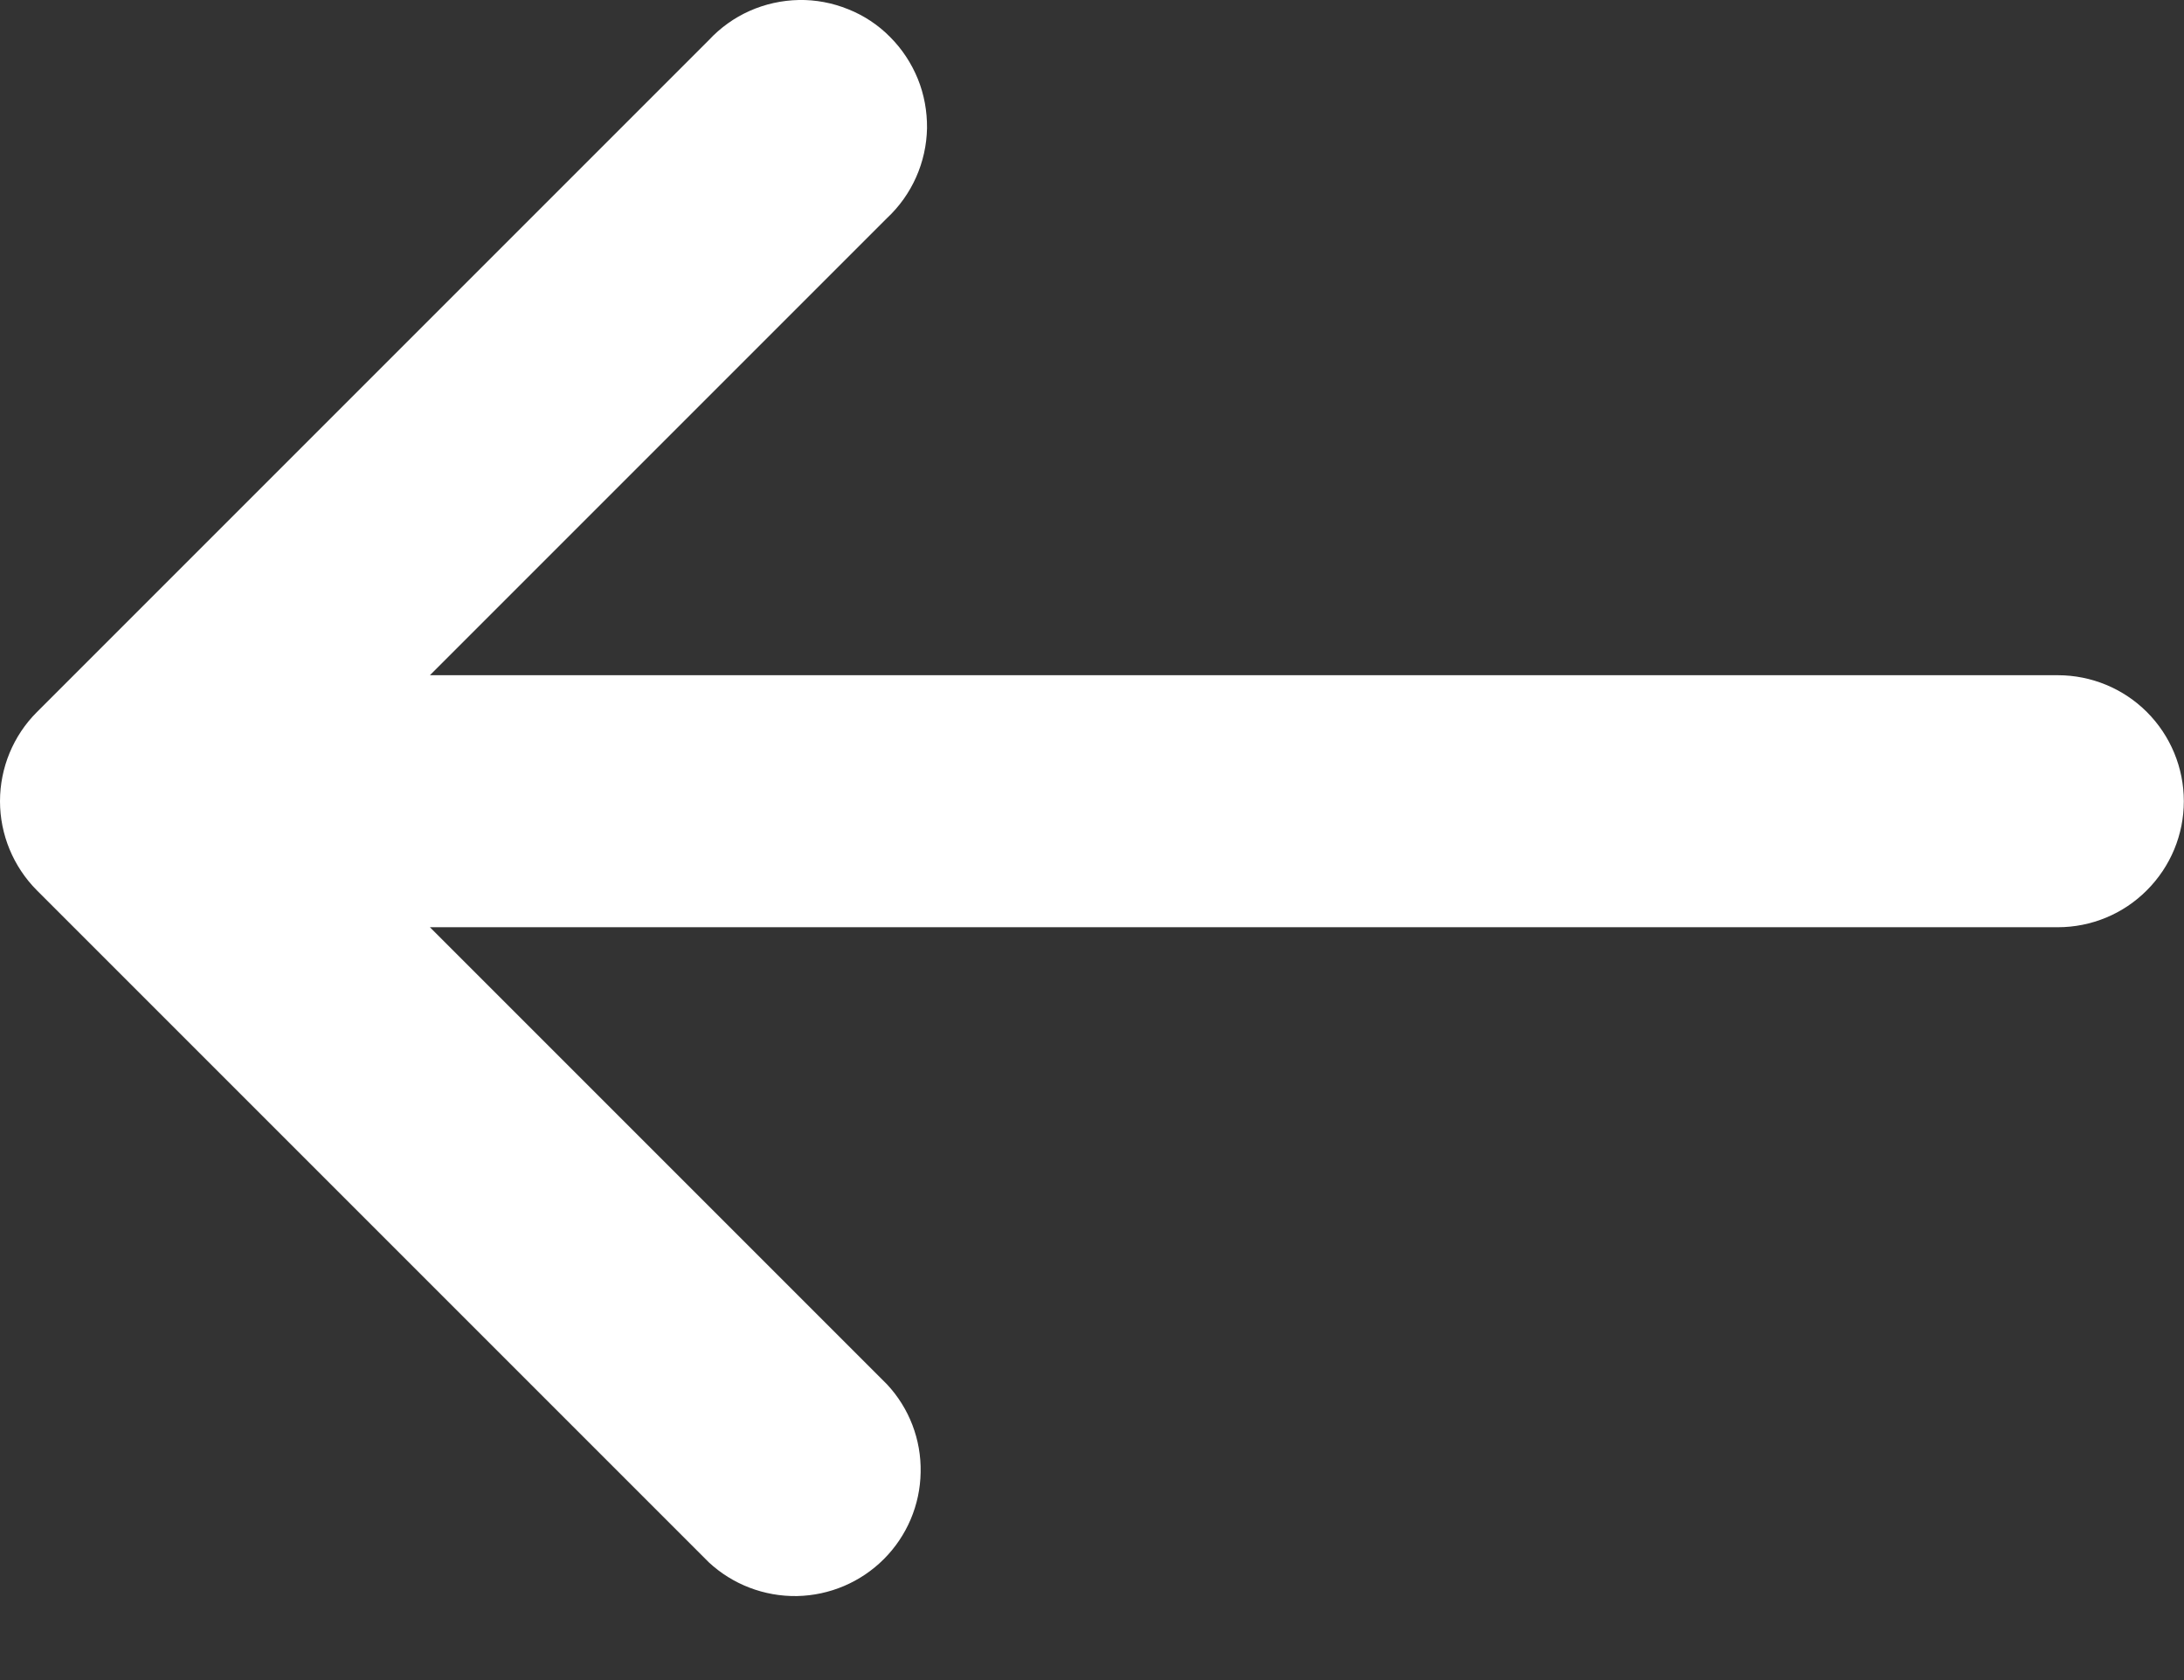
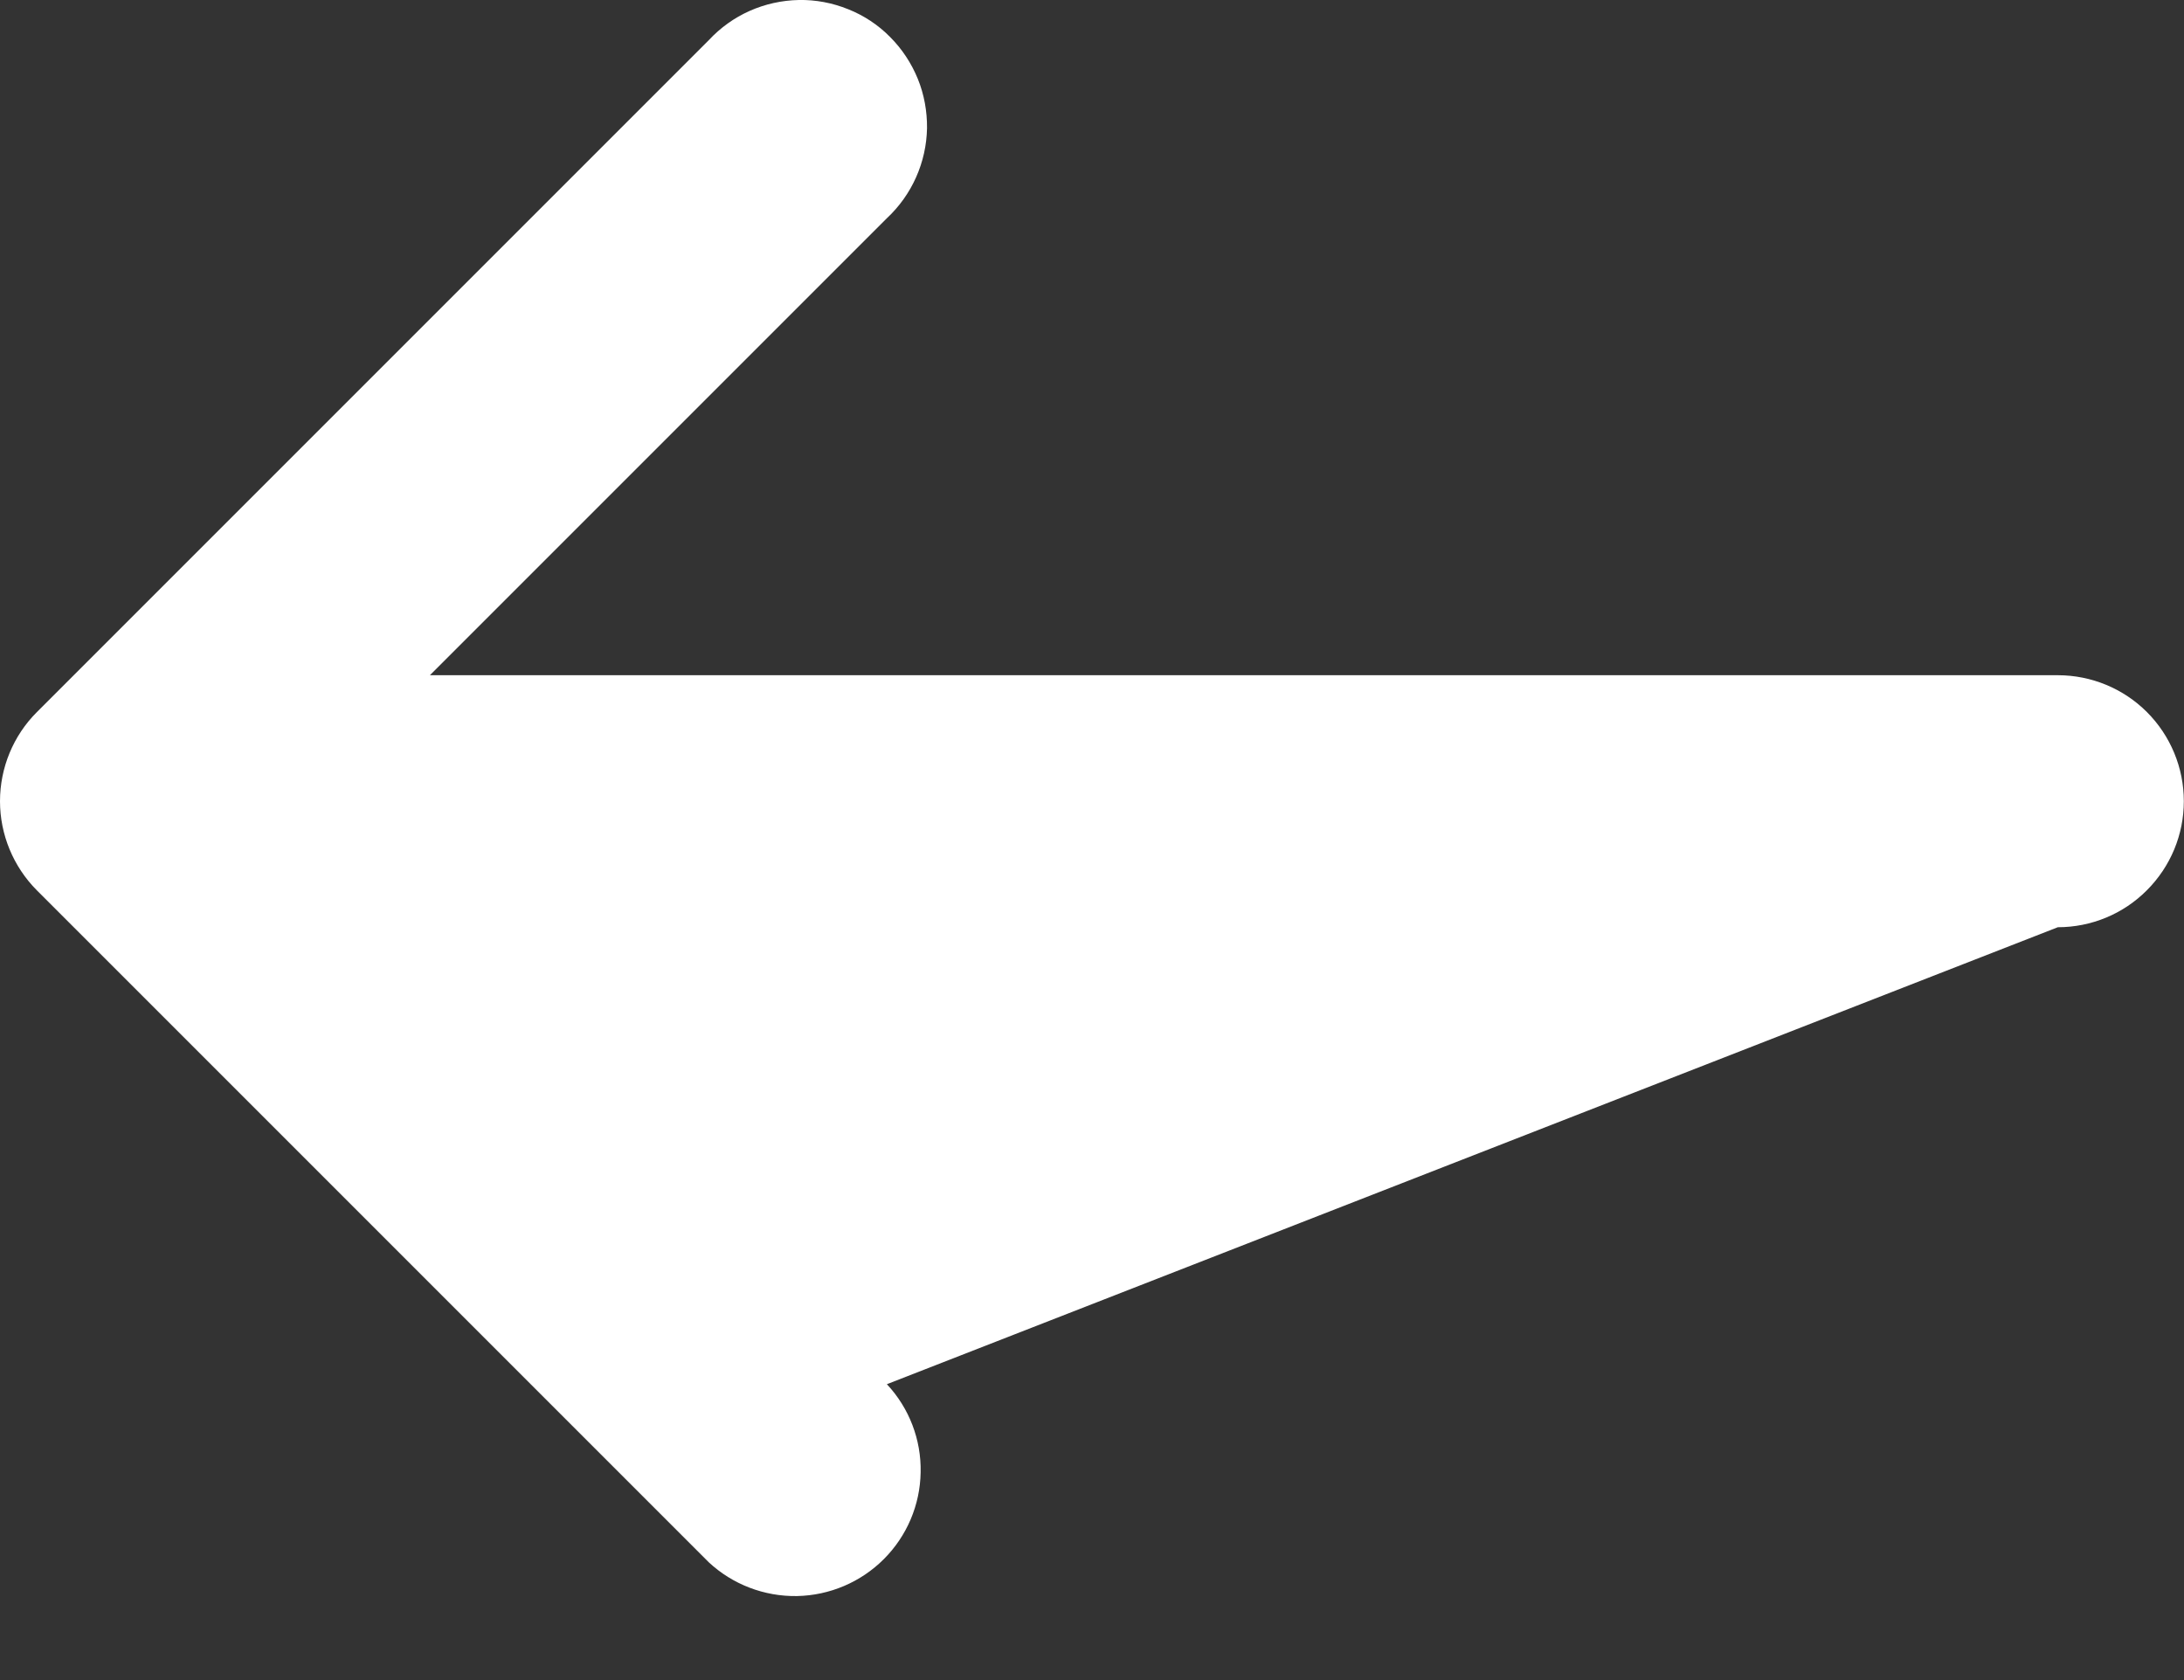
<svg xmlns="http://www.w3.org/2000/svg" width="13" height="10" viewBox="0 0 13 10" fill="none">
  <rect x="0" y="0" width="13" height="10" fill="#333333" stroke="none" />
-   <path d="M5.279 8.239C5.412 8.381 5.484 8.569 5.48 8.763C5.477 8.958 5.398 9.143 5.261 9.28C5.123 9.418 4.938 9.496 4.744 9.5C4.549 9.503 4.361 9.431 4.219 9.299L0.219 5.299C0.079 5.158 -0 4.967 -0 4.769C-0 4.57 0.079 4.379 0.219 4.239L4.219 0.239C4.288 0.165 4.37 0.106 4.462 0.065C4.554 0.024 4.654 0.002 4.755 0C4.855 -0.002 4.955 0.017 5.049 0.055C5.142 0.092 5.227 0.148 5.298 0.22C5.369 0.291 5.425 0.376 5.463 0.469C5.501 0.562 5.519 0.663 5.518 0.763C5.516 0.864 5.494 0.963 5.453 1.055C5.412 1.147 5.353 1.23 5.279 1.299L2.559 4.019L12.249 4.019C12.448 4.019 12.639 4.098 12.779 4.238C12.92 4.379 12.999 4.57 12.999 4.769C12.999 4.968 12.92 5.158 12.779 5.299C12.639 5.44 12.448 5.519 12.249 5.519L2.559 5.519L5.279 8.239Z" fill="white" />
+   <path d="M5.279 8.239C5.412 8.381 5.484 8.569 5.48 8.763C5.477 8.958 5.398 9.143 5.261 9.28C5.123 9.418 4.938 9.496 4.744 9.5C4.549 9.503 4.361 9.431 4.219 9.299L0.219 5.299C0.079 5.158 -0 4.967 -0 4.769C-0 4.57 0.079 4.379 0.219 4.239L4.219 0.239C4.288 0.165 4.37 0.106 4.462 0.065C4.554 0.024 4.654 0.002 4.755 0C4.855 -0.002 4.955 0.017 5.049 0.055C5.142 0.092 5.227 0.148 5.298 0.22C5.369 0.291 5.425 0.376 5.463 0.469C5.501 0.562 5.519 0.663 5.518 0.763C5.516 0.864 5.494 0.963 5.453 1.055C5.412 1.147 5.353 1.23 5.279 1.299L2.559 4.019L12.249 4.019C12.448 4.019 12.639 4.098 12.779 4.238C12.92 4.379 12.999 4.57 12.999 4.769C12.999 4.968 12.92 5.158 12.779 5.299C12.639 5.44 12.448 5.519 12.249 5.519L5.279 8.239Z" fill="white" />
</svg>